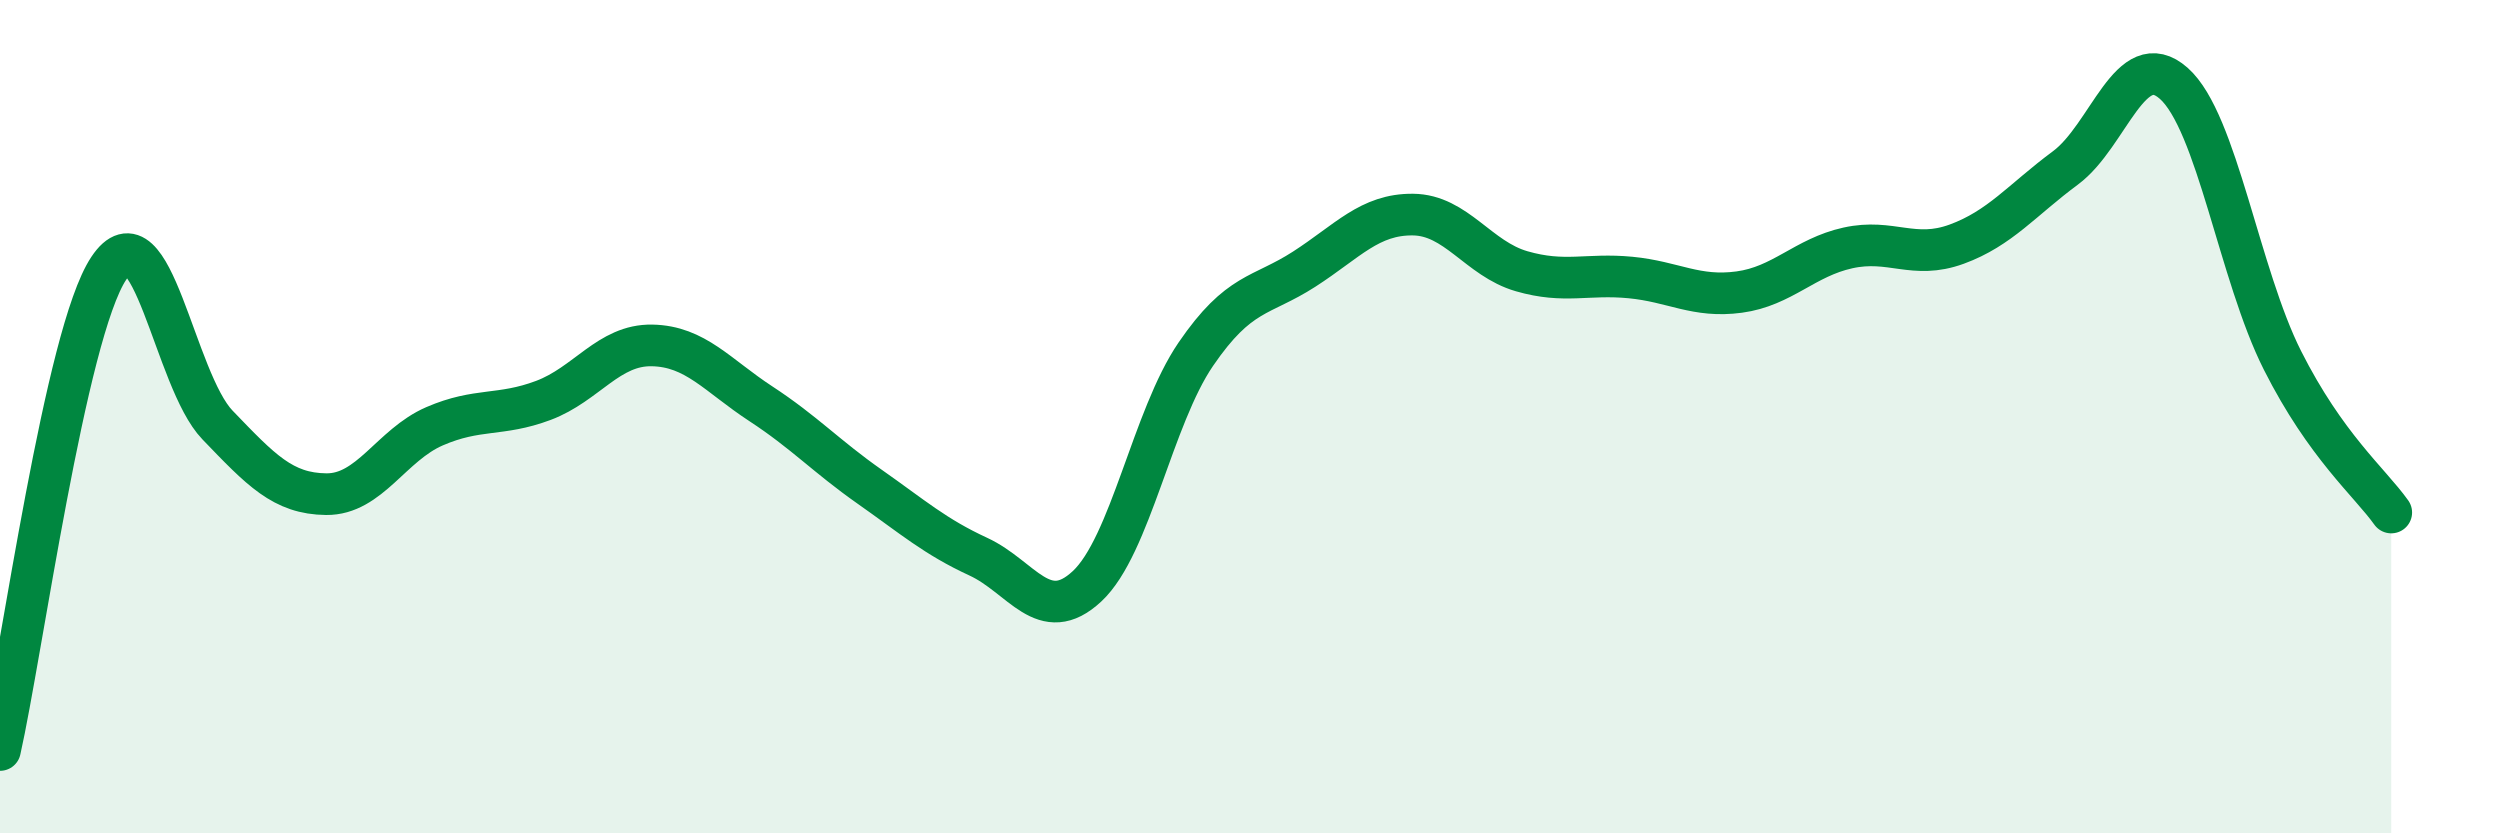
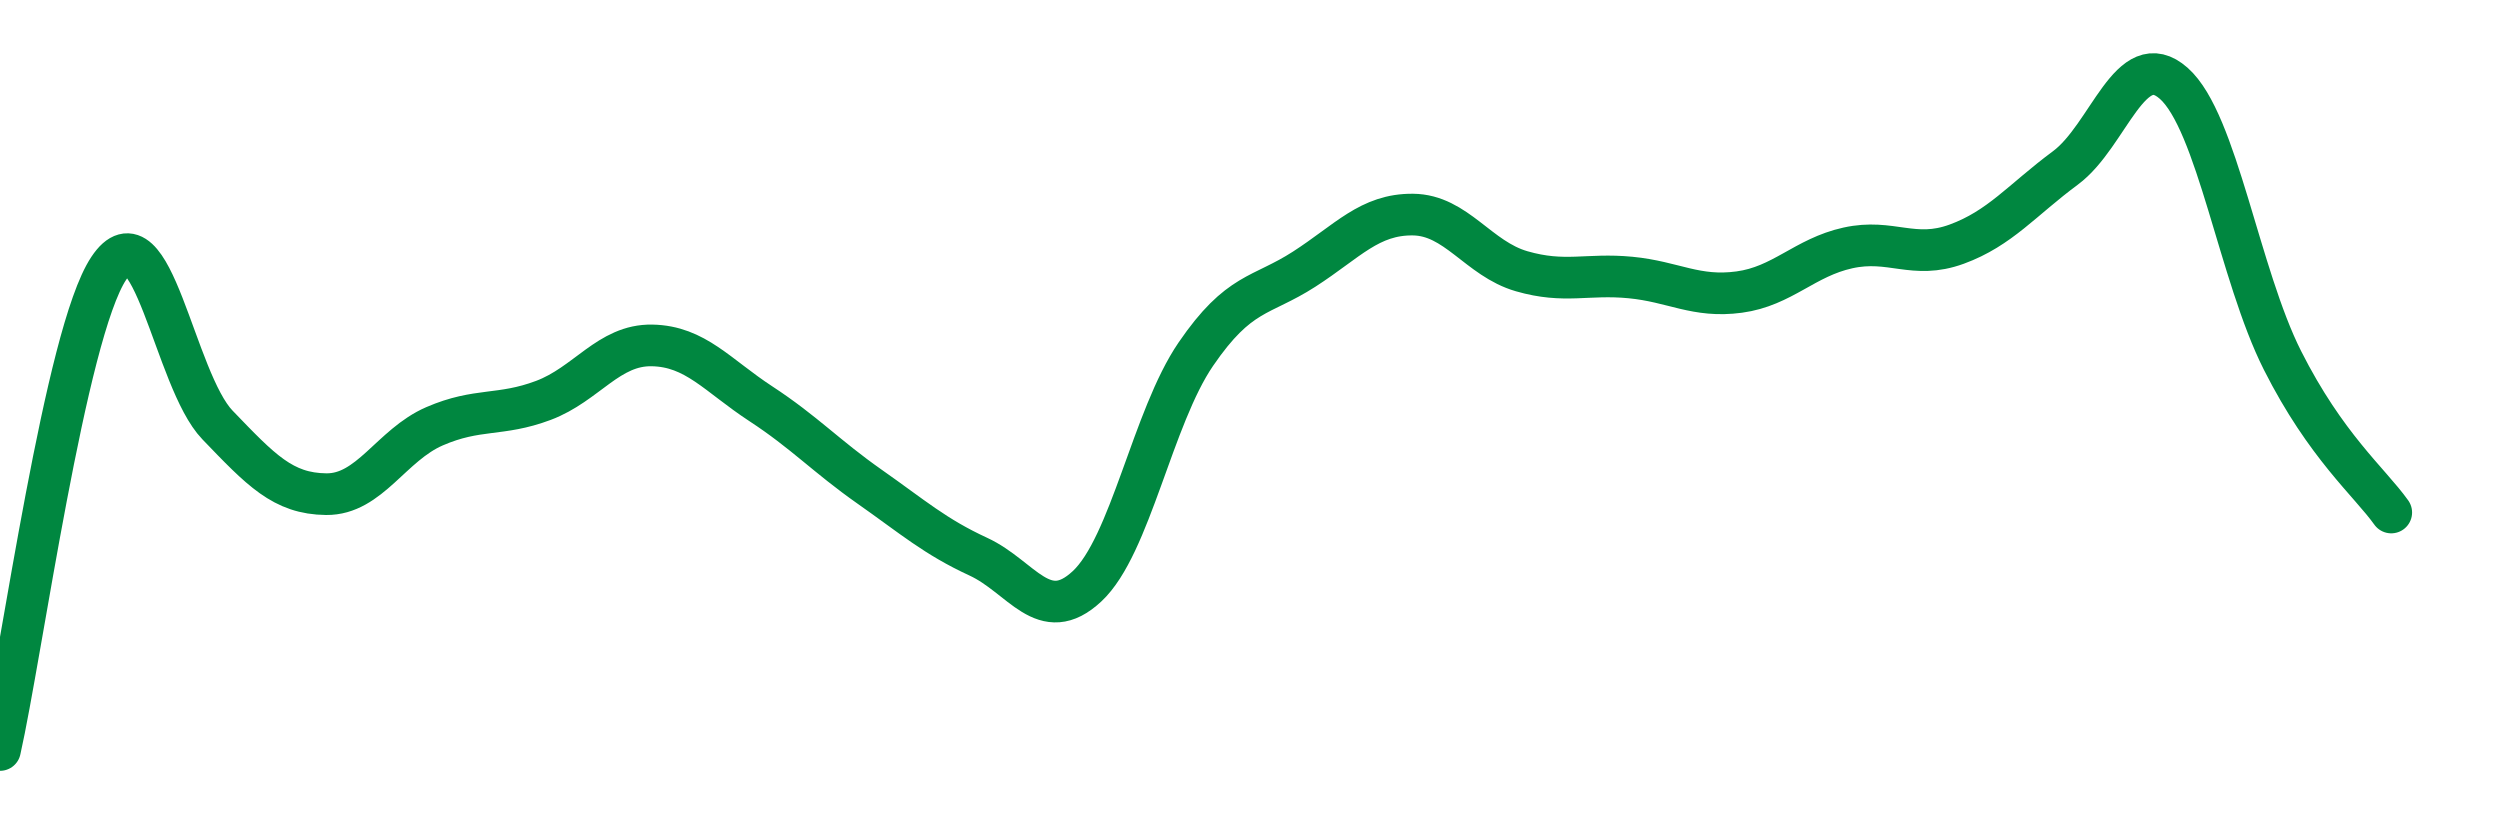
<svg xmlns="http://www.w3.org/2000/svg" width="60" height="20" viewBox="0 0 60 20">
-   <path d="M 0,18 C 0.52,15.69 1.57,8 2.61,6.44 C 3.65,4.88 4.18,9.12 5.22,10.2 C 6.26,11.28 6.79,11.85 7.83,11.86 C 8.87,11.87 9.39,10.68 10.43,10.23 C 11.47,9.78 12,10 13.04,9.61 C 14.08,9.22 14.61,8.27 15.65,8.29 C 16.69,8.31 17.22,9.01 18.26,9.69 C 19.3,10.37 19.83,10.95 20.87,11.68 C 21.91,12.41 22.44,12.88 23.48,13.36 C 24.52,13.84 25.05,15.04 26.09,14.07 C 27.13,13.1 27.66,10.02 28.7,8.5 C 29.74,6.98 30.26,7.13 31.3,6.46 C 32.34,5.79 32.87,5.14 33.91,5.15 C 34.95,5.16 35.48,6.21 36.52,6.51 C 37.56,6.81 38.09,6.56 39.13,6.66 C 40.17,6.76 40.7,7.15 41.74,7.01 C 42.78,6.87 43.31,6.18 44.35,5.95 C 45.39,5.72 45.92,6.24 46.96,5.86 C 48,5.48 48.53,4.8 49.57,4.03 C 50.61,3.26 51.13,1.08 52.17,2 C 53.21,2.92 53.74,6.59 54.78,8.65 C 55.82,10.71 56.87,11.57 57.39,12.3L57.39 20L0 20Z" fill="#008740" opacity="0.1" stroke-linecap="round" stroke-linejoin="round" />
  <path d="M 0,18 C 0.52,15.69 1.57,8 2.61,6.44 C 3.65,4.88 4.18,9.12 5.22,10.2 C 6.26,11.28 6.79,11.85 7.83,11.86 C 8.87,11.87 9.39,10.68 10.43,10.23 C 11.47,9.78 12,10 13.04,9.61 C 14.08,9.22 14.61,8.27 15.65,8.29 C 16.69,8.31 17.22,9.01 18.26,9.69 C 19.3,10.37 19.83,10.95 20.87,11.68 C 21.91,12.41 22.44,12.88 23.48,13.36 C 24.52,13.84 25.05,15.04 26.09,14.07 C 27.13,13.1 27.66,10.02 28.7,8.5 C 29.74,6.98 30.26,7.13 31.3,6.46 C 32.34,5.79 32.87,5.14 33.91,5.15 C 34.95,5.16 35.48,6.21 36.52,6.51 C 37.56,6.81 38.09,6.56 39.13,6.66 C 40.17,6.76 40.7,7.15 41.74,7.01 C 42.78,6.87 43.31,6.18 44.35,5.95 C 45.39,5.72 45.92,6.24 46.96,5.86 C 48,5.48 48.53,4.8 49.57,4.03 C 50.61,3.26 51.13,1.08 52.17,2 C 53.21,2.92 53.74,6.59 54.78,8.65 C 55.82,10.71 56.87,11.57 57.39,12.3" stroke="#008740" stroke-width="1" fill="none" stroke-linecap="round" stroke-linejoin="round" />
</svg>